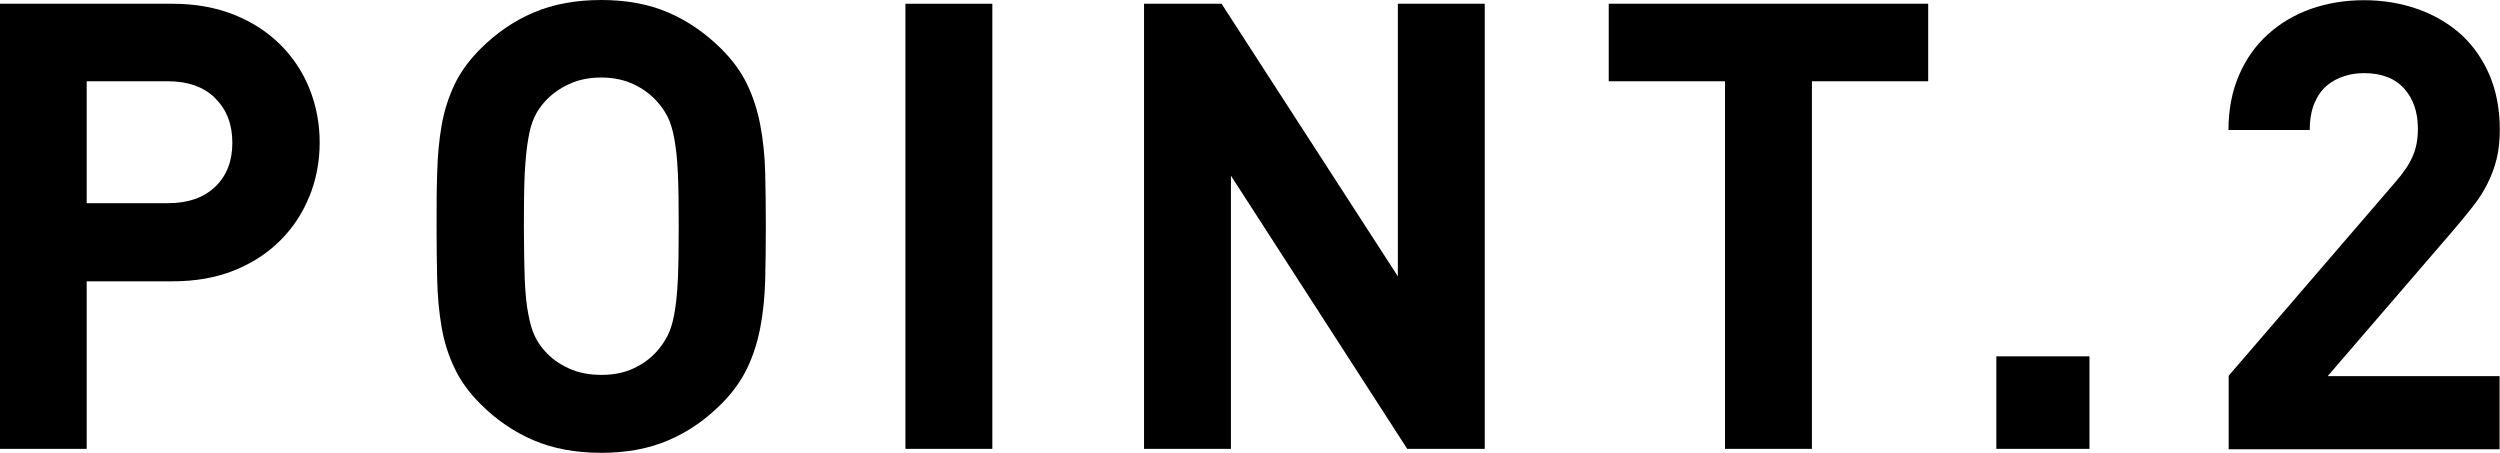
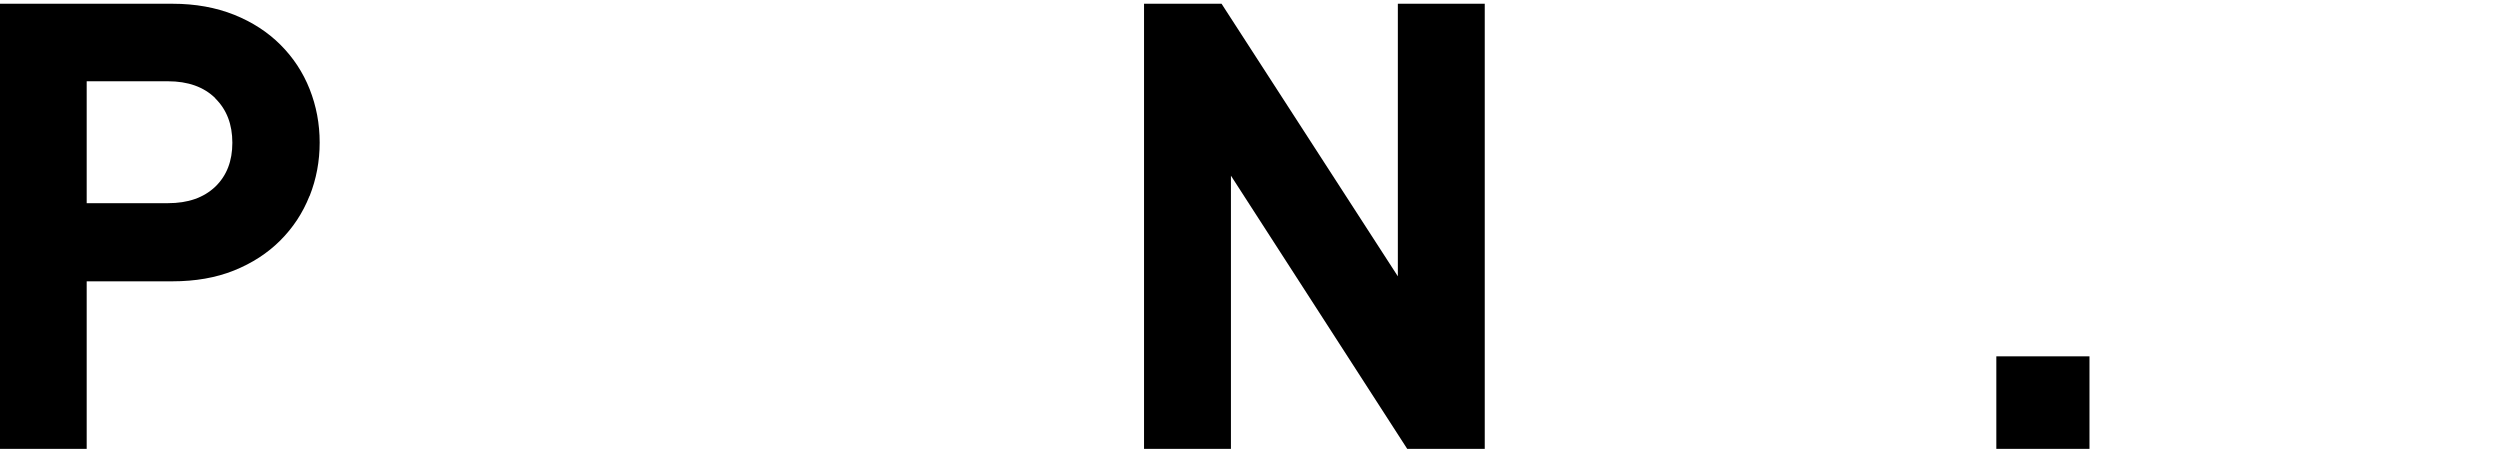
<svg xmlns="http://www.w3.org/2000/svg" id="_レイヤー_2" data-name="レイヤー 2" viewBox="0 0 119.97 21.72">
  <defs>
    <style>
      .cls-1 {
        fill: #000;
        stroke-width: 0px;
      }
    </style>
  </defs>
  <g id="_画像フォント" data-name="画像フォント">
    <g>
      <path class="cls-1" d="M14.85,9.41c-.32.81-.79,1.52-1.4,2.13-.61.61-1.35,1.09-2.22,1.44-.87.35-1.86.52-2.96.52h-4.11v8.04H0V.18h8.28c1.1,0,2.08.18,2.96.53.87.35,1.61.83,2.22,1.44.61.61,1.08,1.32,1.4,2.13.32.81.48,1.66.48,2.56s-.16,1.75-.48,2.56ZM10.33,4.71c-.55-.54-1.31-.81-2.27-.81h-3.9v5.85h3.9c.96,0,1.71-.26,2.27-.79.55-.53.82-1.23.82-2.11s-.27-1.59-.82-2.13Z" />
-       <path class="cls-1" d="M36.72,13.44c-.02.8-.1,1.55-.23,2.25-.13.7-.34,1.36-.63,1.97-.29.61-.71,1.19-1.25,1.73-.76.76-1.6,1.34-2.54,1.74-.93.4-2,.6-3.22.6s-2.3-.2-3.24-.6c-.94-.4-1.79-.98-2.55-1.74-.54-.54-.96-1.11-1.25-1.73-.29-.61-.5-1.26-.62-1.97-.12-.7-.19-1.45-.21-2.25-.02-.8-.03-1.66-.03-2.58s0-1.78.03-2.58c.02-.8.09-1.55.21-2.25.12-.7.33-1.35.62-1.97.29-.61.71-1.18,1.25-1.72.76-.76,1.61-1.34,2.55-1.74.94-.4,2.02-.6,3.24-.6s2.29.2,3.22.6c.93.4,1.77.98,2.54,1.74.54.54.96,1.11,1.25,1.72.29.61.5,1.27.63,1.97.13.7.21,1.45.23,2.25.02.8.03,1.66.03,2.58s-.01,1.78-.03,2.58ZM32.53,8.32c-.03-.67-.09-1.22-.17-1.66-.08-.44-.19-.8-.33-1.07-.14-.27-.31-.51-.51-.73-.3-.34-.68-.61-1.12-.82-.45-.21-.97-.32-1.54-.32s-1.1.1-1.56.32c-.46.21-.84.49-1.14.82-.2.22-.37.46-.5.73-.13.27-.24.63-.31,1.07-.08.44-.13,1-.17,1.66-.03.67-.04,1.52-.04,2.54s.02,1.86.04,2.53c.03.67.08,1.23.17,1.67.08.44.18.79.31,1.06.13.27.29.52.5.74.3.34.68.61,1.14.82.46.21.98.31,1.56.31s1.09-.1,1.54-.31c.45-.21.82-.48,1.12-.82.2-.22.37-.47.51-.74.14-.27.25-.62.33-1.06.08-.44.14-.99.17-1.67.03-.67.04-1.51.04-2.53s-.01-1.86-.04-2.54Z" />
-       <path class="cls-1" d="M43.45,21.54V.18h4.17v21.36h-4.17Z" />
      <path class="cls-1" d="M67.53,21.54l-8.46-13.11v13.11h-4.17V.18h3.72l8.46,13.08V.18h4.17v21.36h-3.72Z" />
-       <path class="cls-1" d="M86.95,3.9v17.64h-4.17V3.9h-5.58V.18h15.33v3.72h-5.58Z" />
      <path class="cls-1" d="M95.8,21.54v-4.44h4.47v4.44h-4.47Z" />
-       <path class="cls-1" d="M106.95,21.54v-3.51l7.98-9.27c.4-.46.69-.88.85-1.26.17-.38.25-.82.25-1.32,0-.8-.22-1.44-.66-1.93-.44-.49-1.08-.74-1.92-.74-.32,0-.63.04-.94.14s-.59.24-.84.45c-.25.21-.45.49-.6.84-.15.35-.23.79-.23,1.3h-3.9c0-.98.17-1.85.5-2.62.33-.77.79-1.43,1.38-1.96.59-.54,1.28-.95,2.07-1.23.79-.28,1.65-.42,2.56-.42s1.81.15,2.61.44c.8.29,1.49.7,2.07,1.23.57.53,1.02,1.18,1.35,1.95.32.77.48,1.64.48,2.59,0,.52-.05.99-.15,1.4-.1.41-.25.81-.44,1.19-.19.38-.43.76-.72,1.12-.29.37-.61.76-.98,1.19l-5.97,6.93h8.25v3.51h-13.02Z" />
    </g>
  </g>
</svg>